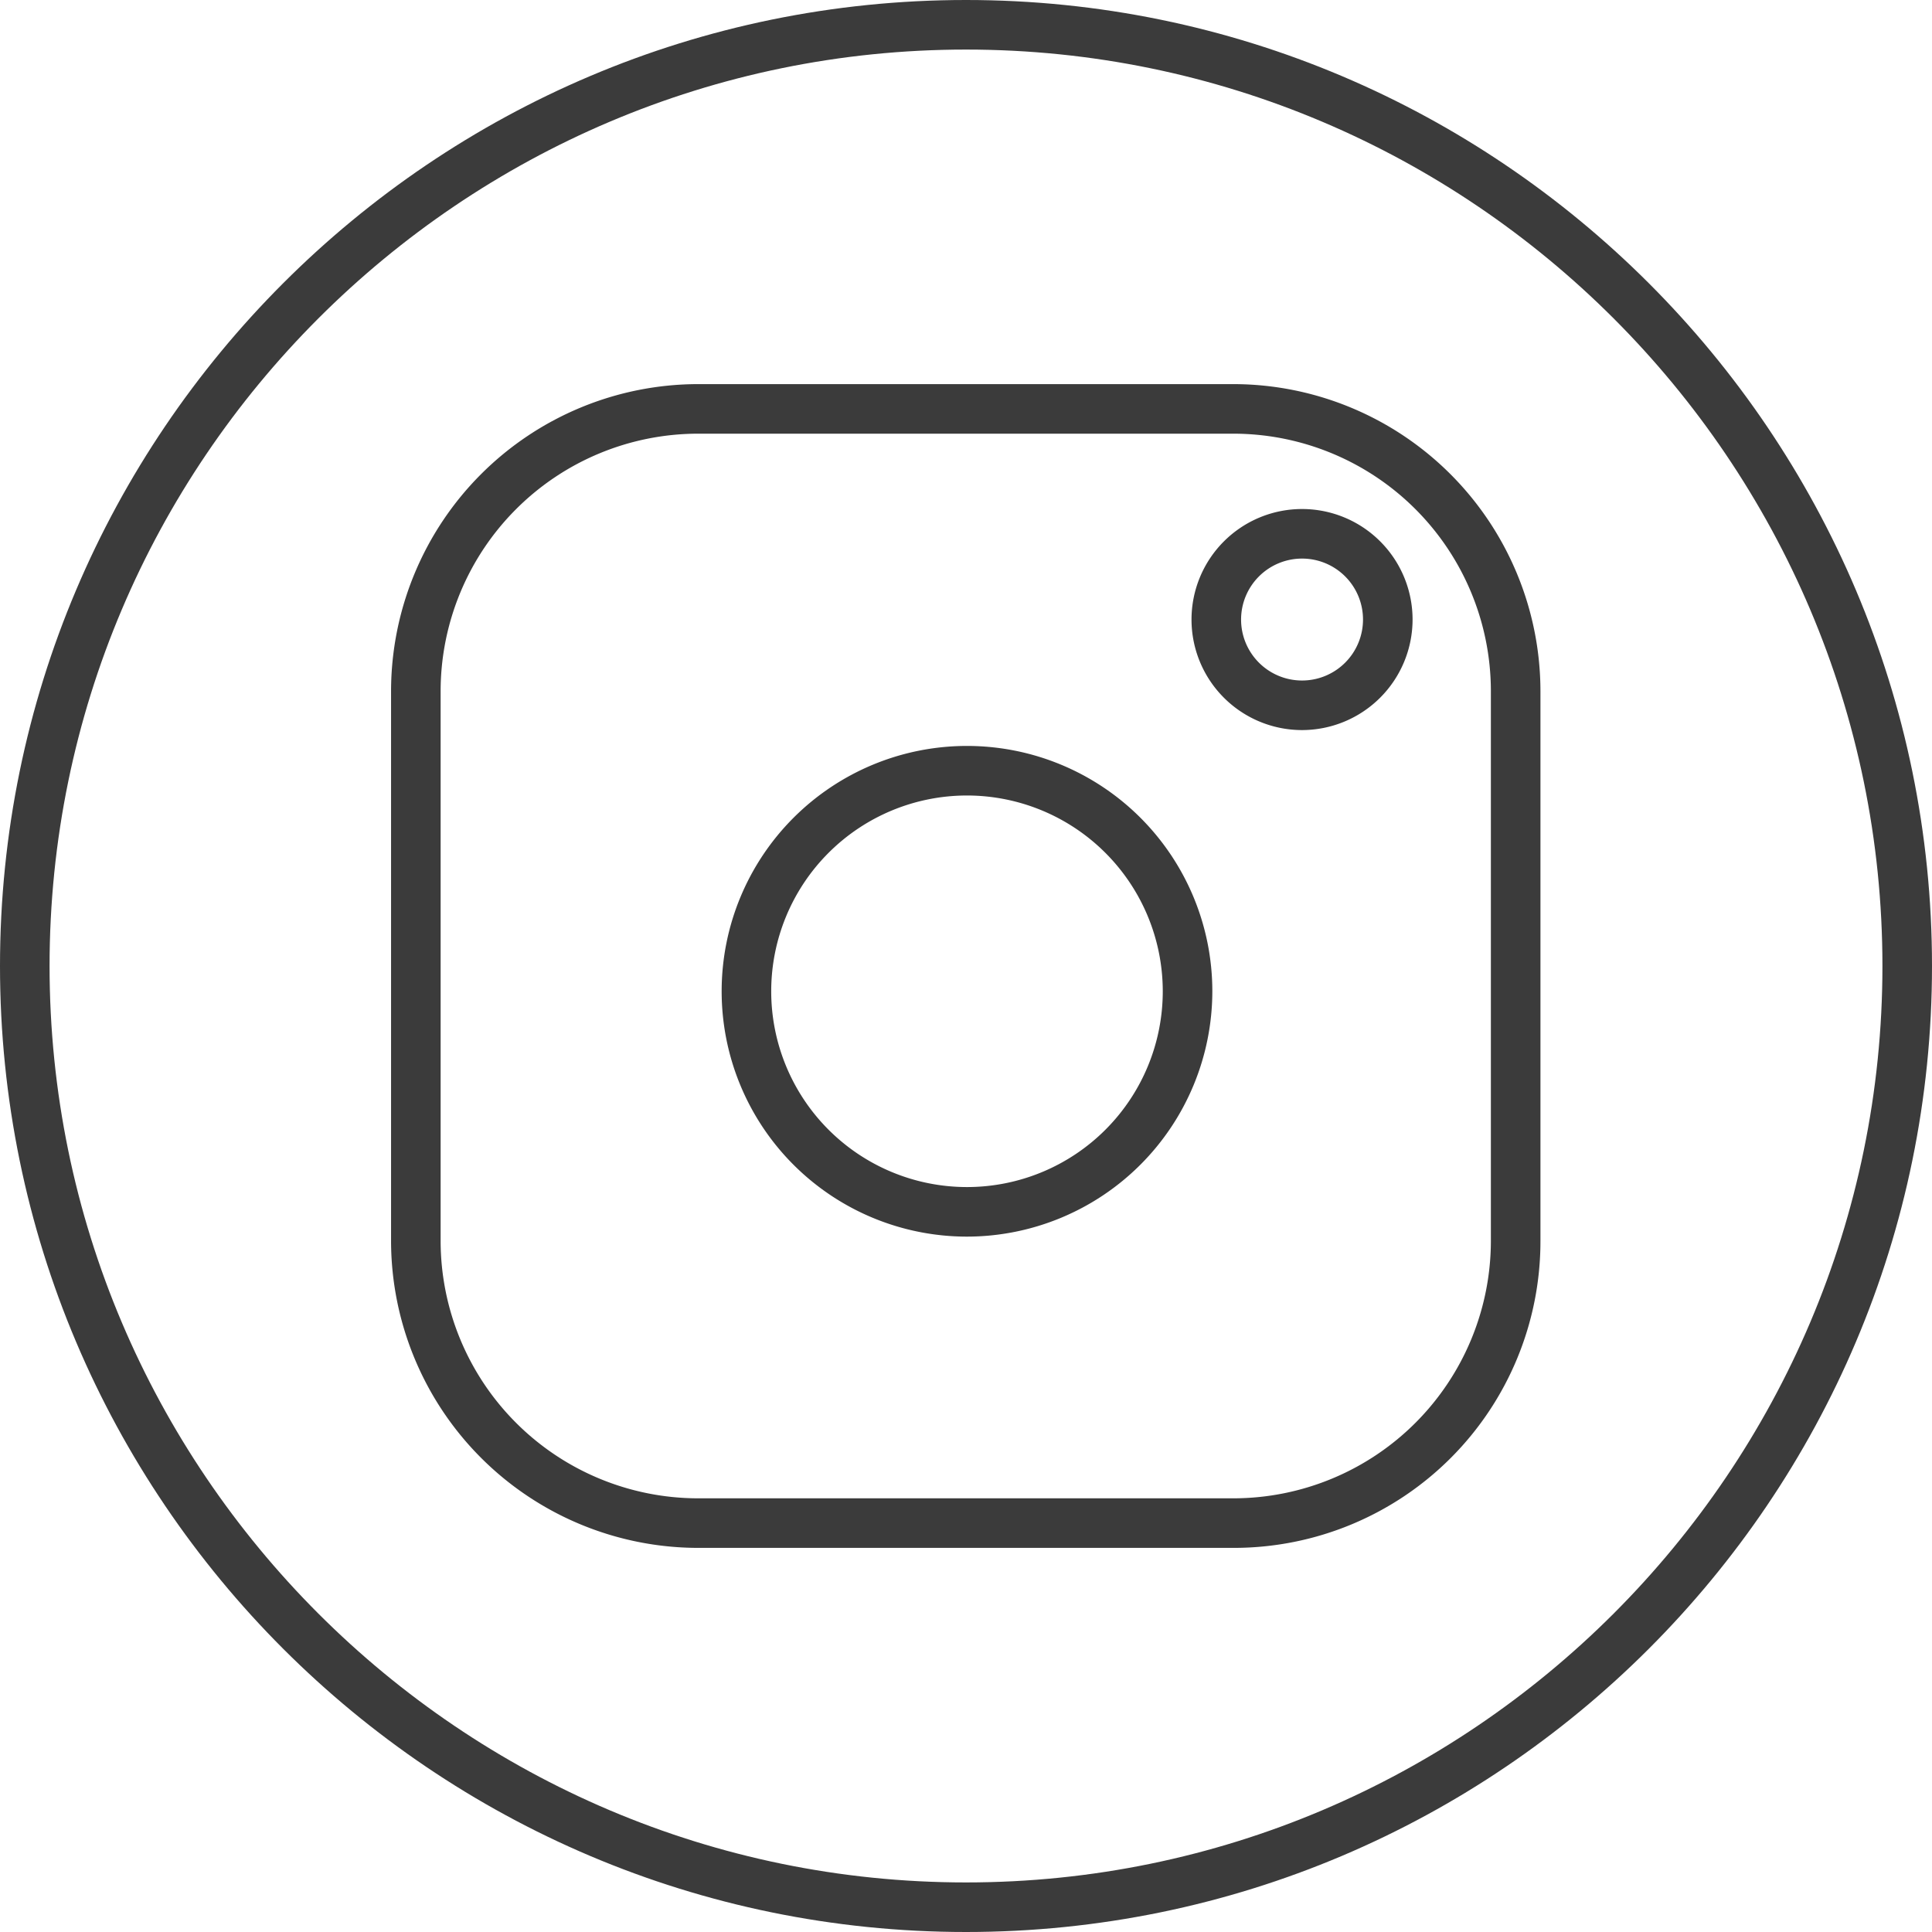
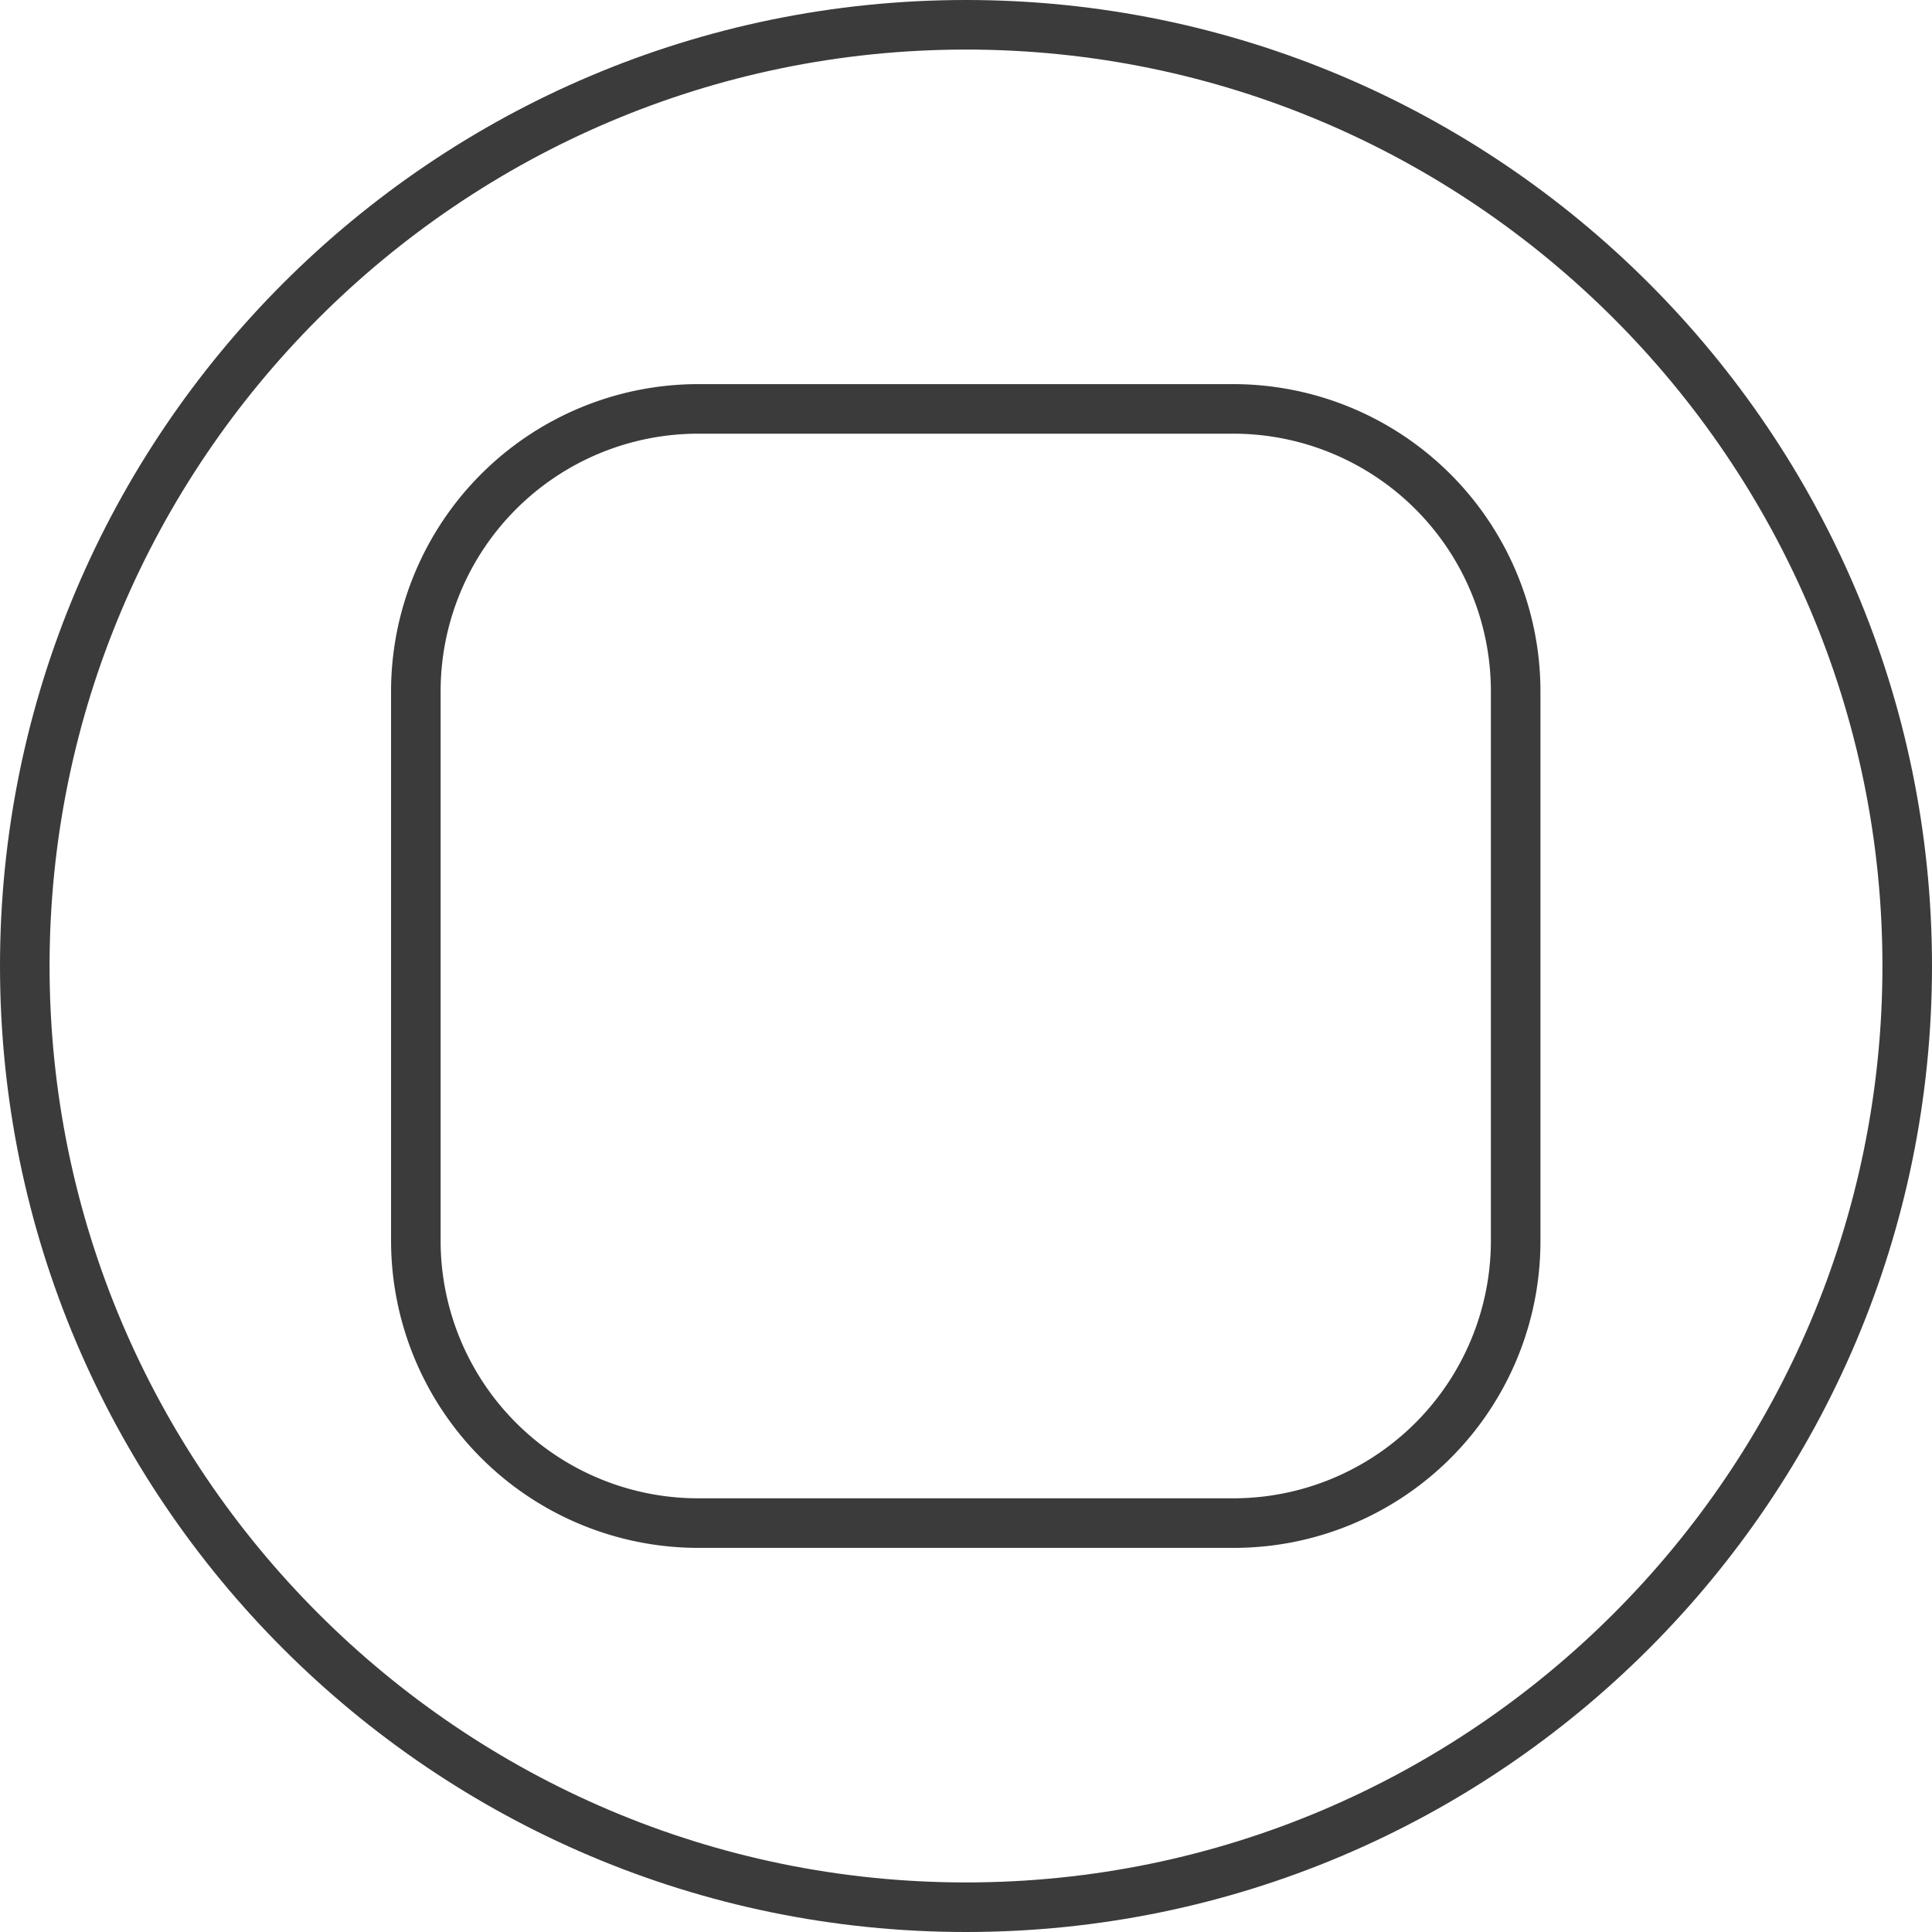
<svg xmlns="http://www.w3.org/2000/svg" width="389.8" height="389.8" viewBox="0 0 389.8 389.8">
  <g id="Instagram_weiss" transform="translate(-5.1 -5.1)">
-     <path id="Pfad_2124" data-name="Pfad 2124" d="M267.8,152.4a22.3,22.3,0,1,1,22.3-22.3A22.32,22.32,0,0,1,267.8,152.4Zm0-34.6a12.3,12.3,0,1,0,12.3,12.3A12.291,12.291,0,0,0,267.8,117.8Z" fill="#3b3b3b" />
-     <path id="Pfad_2125" data-name="Pfad 2125" d="M200.2,254.6a49.5,49.5,0,1,1,49.5-49.5A49.549,49.549,0,0,1,200.2,254.6Zm0-89a39.5,39.5,0,1,0,39.5,39.5A39.52,39.52,0,0,0,200.2,165.6Z" fill="#3b3b3b" />
    <path id="Pfad_2126" data-name="Pfad 2126" d="M254.1,317.4H145.9A62.011,62.011,0,0,1,84,255.5v-111a62.011,62.011,0,0,1,61.9-61.9H254a62.011,62.011,0,0,1,61.9,61.9v111A61.861,61.861,0,0,1,254.1,317.4ZM145.9,92.6A51.982,51.982,0,0,0,94,144.5v111a51.982,51.982,0,0,0,51.9,51.9H254a51.982,51.982,0,0,0,51.9-51.9v-111A51.982,51.982,0,0,0,254,92.6Z" fill="#3b3b3b" />
    <path id="Pfad_2127" data-name="Pfad 2127" d="M200,394.9C92.5,394.9,5.1,307.5,5.1,200S92.5,5.1,200,5.1,394.9,92.5,394.9,200,307.5,394.9,200,394.9Zm0-379.8C98.1,15.1,15.1,98.1,15.1,200S98.1,384.9,200,384.9s184.9-83,184.9-184.9S301.9,15.1,200,15.1Z" fill="#3b3b3b" />
  </g>
</svg>